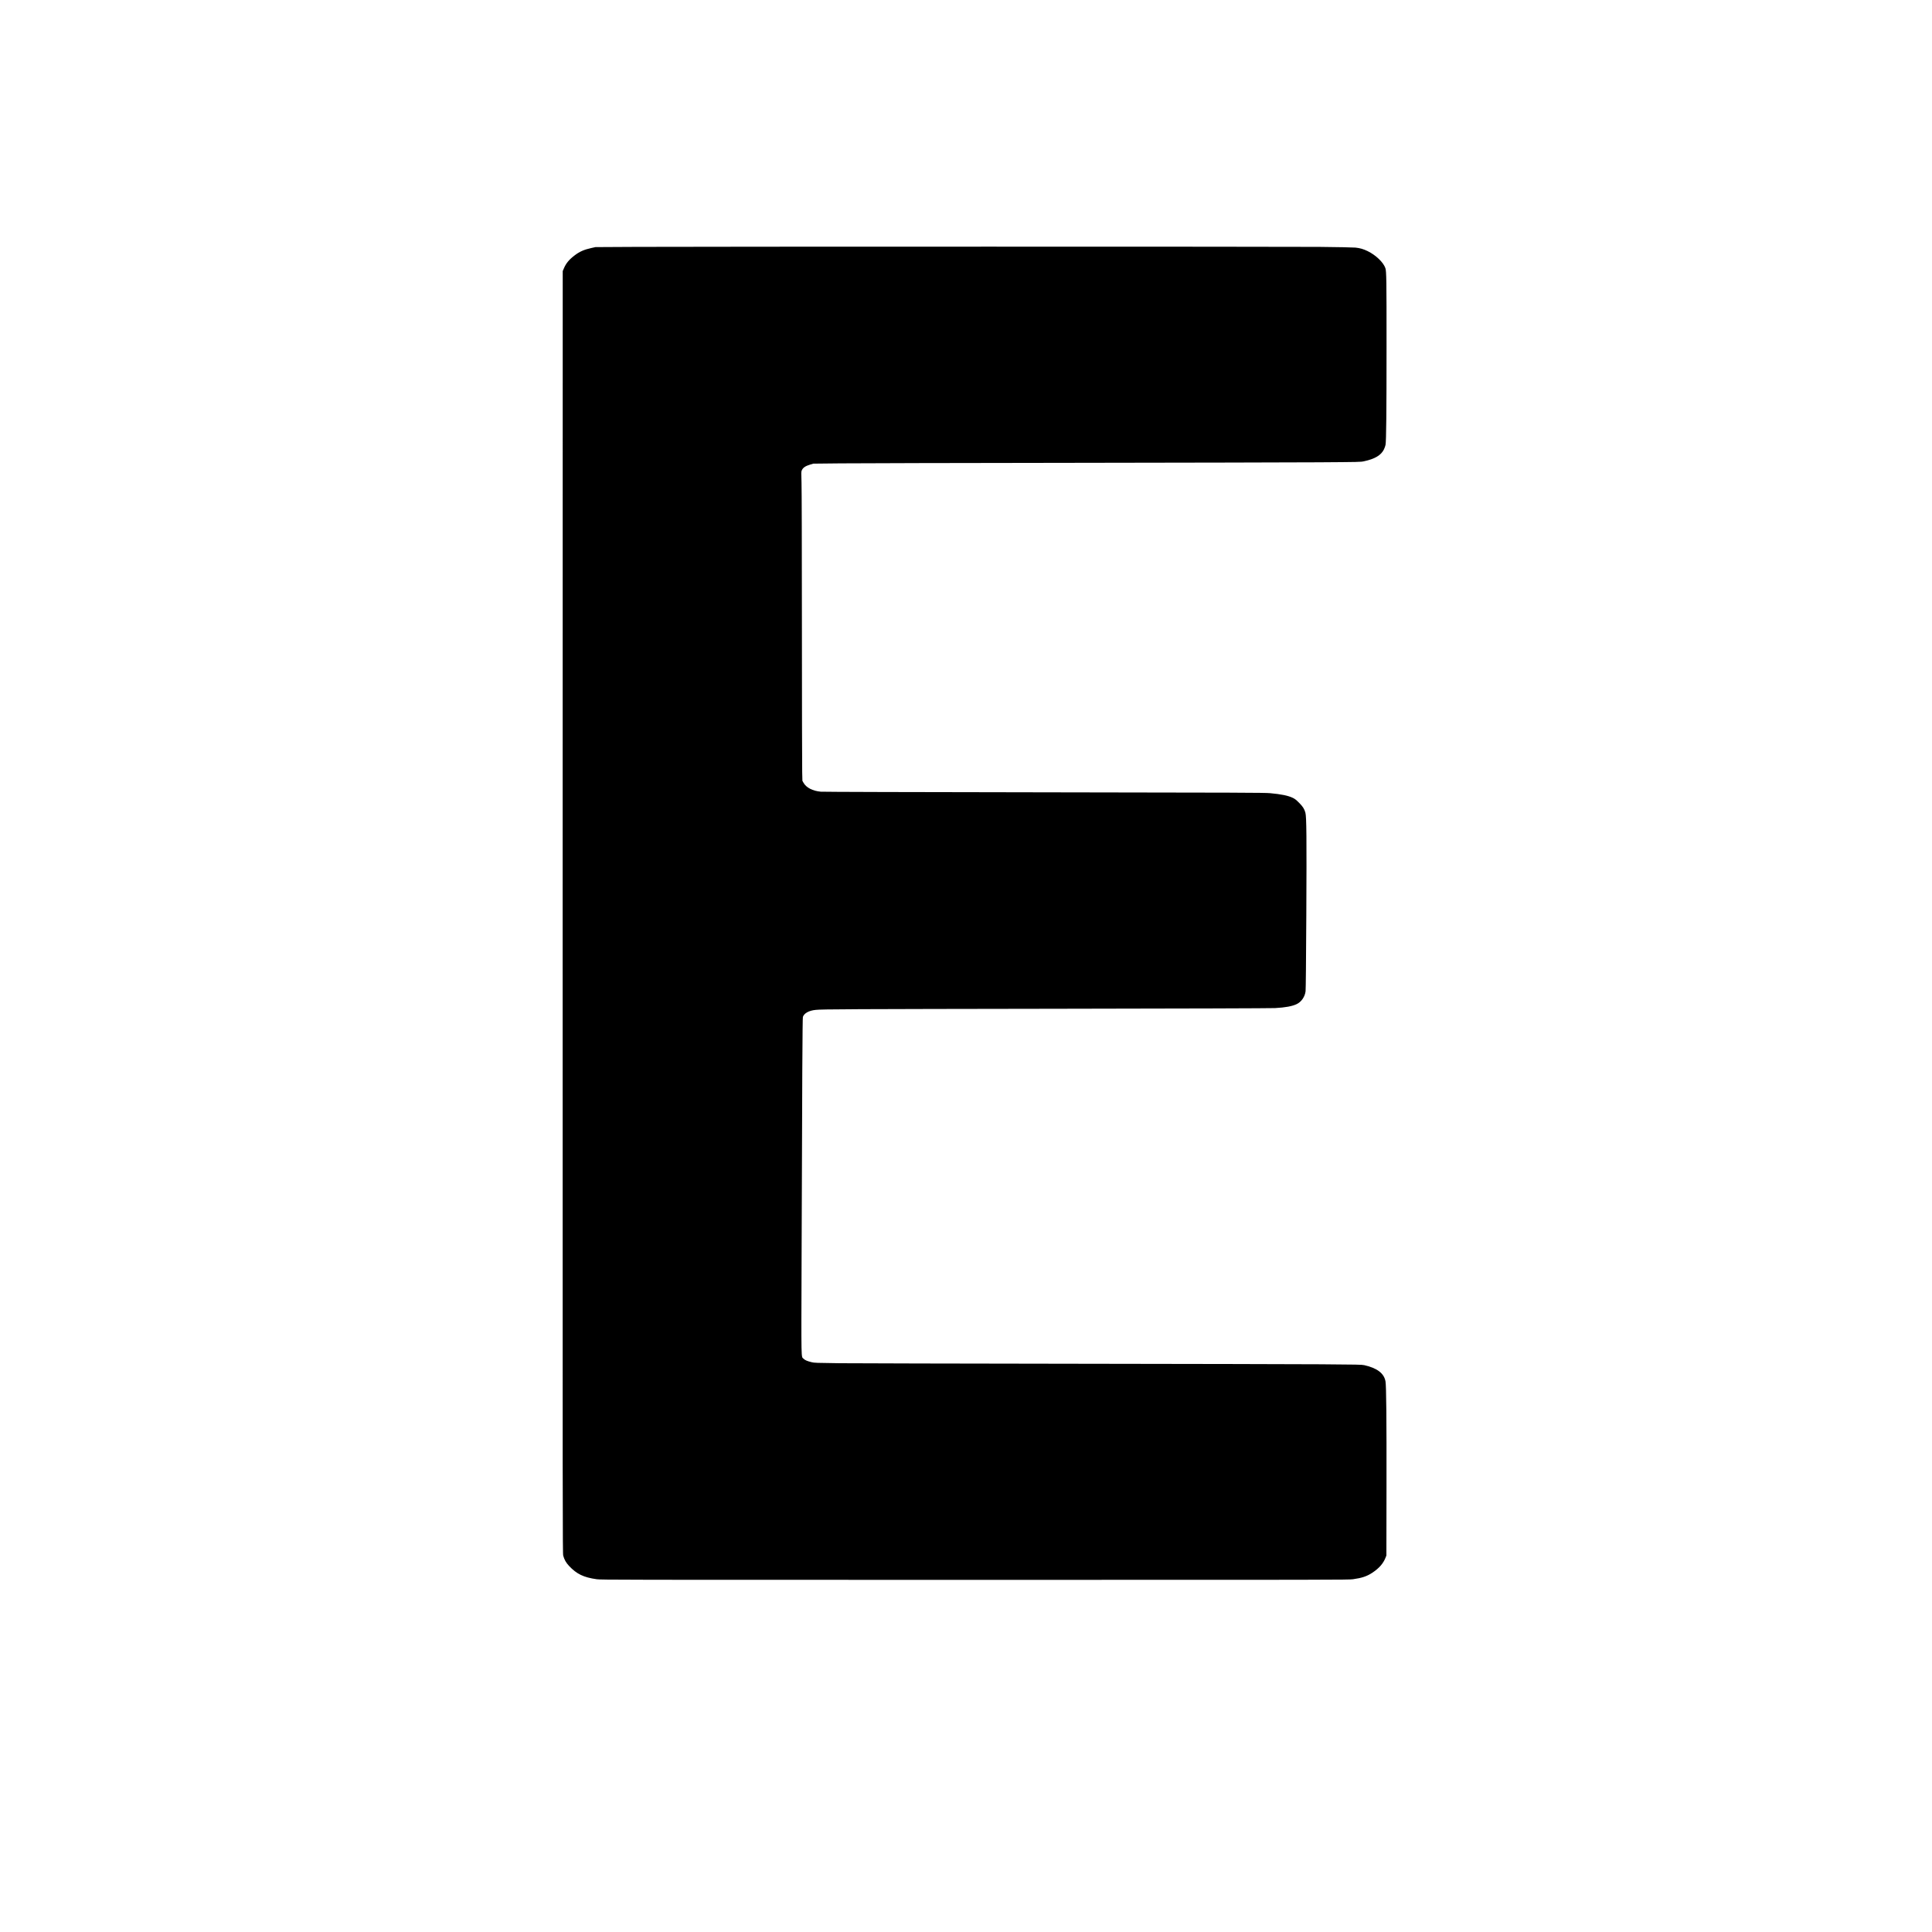
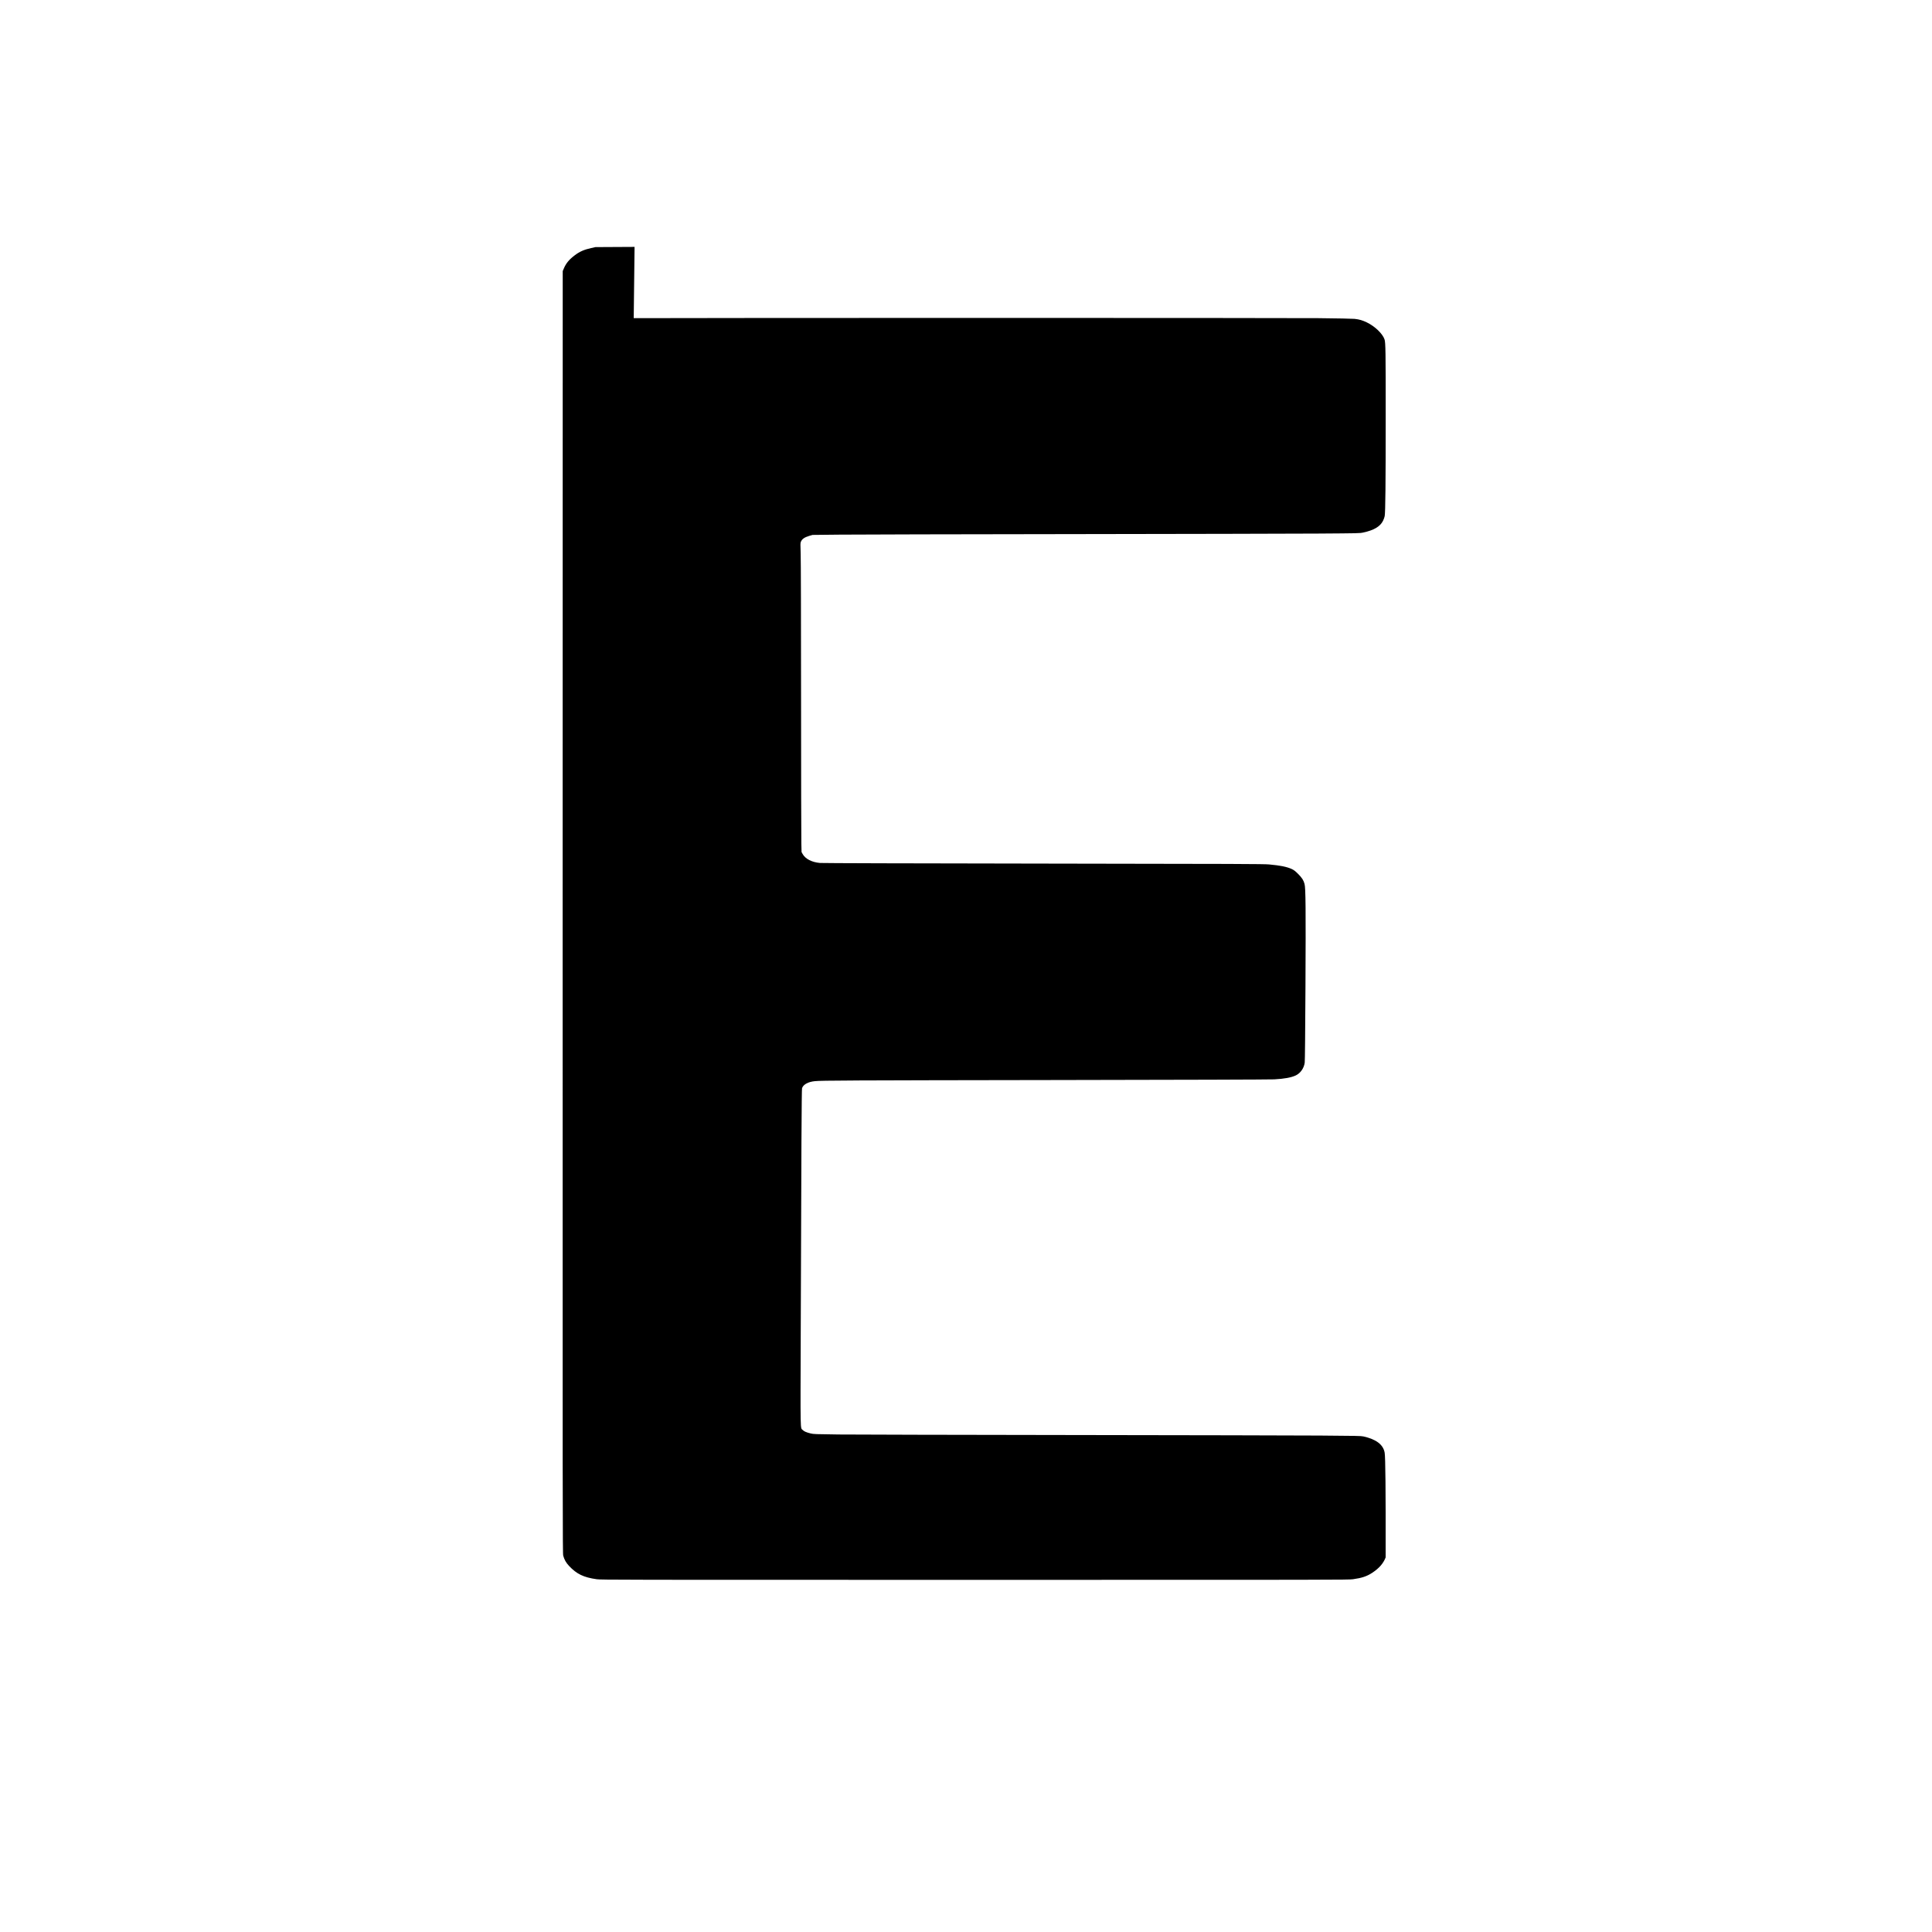
<svg xmlns="http://www.w3.org/2000/svg" version="1.0" width="4096pt" height="4096pt" viewBox="0 0 5462 5462" preserveAspectRatio="xMidYMid meet">
  <g transform="translate(0,5462) scale(0.1,-0.1)" fill="#000000" stroke="none">
-     <path d="M17940 47640 l-1105 -6 -122 -27 c-196 -43 -324 -99 -458 -200 -163 -122 -252 -228 -314 -376 l-32 -75 -2 -18125 c-2 -17275 -1 -18129 16 -18191 30 -112 81 -202 163 -289 218 -232 414 -326 784 -378 119 -17 648 -18 10685 -18 10187 0 10565 1 10695 18 249 34 395 83 543 181 197 129 315 265 381 436 l21 55 3 1960 c3 1905 -6 2829 -28 2960 -39 227 -235 378 -600 460 -67 15 -199 18 -1225 25 -632 4 -3794 11 -7025 15 -3231 4 -6194 11 -6585 15 -663 8 -715 10 -790 29 -127 31 -188 58 -227 98 -70 72 -66 -170 -56 2803 16 5145 25 6823 37 6860 34 105 170 180 361 199 189 20 918 23 6825 32 3521 5 6067 13 6163 19 292 16 485 52 610 112 132 62 233 207 252 363 7 49 14 877 21 2155 11 2194 6 2776 -26 2894 -28 105 -72 174 -180 282 -81 81 -115 108 -175 137 -134 64 -326 104 -645 133 -151 14 -866 17 -6380 24 -3761 5 -6253 12 -6320 18 -230 20 -414 115 -490 254 l-30 53 -6 245 c-4 135 -7 1962 -8 4060 -1 2399 -5 3929 -11 4122 -10 273 -9 311 5 345 33 80 101 127 240 169 l90 26 770 8 c424 5 3367 11 6540 15 3174 4 6308 11 6965 15 1173 8 1197 8 1295 30 304 65 480 170 560 334 20 39 40 98 46 131 20 118 28 910 28 2780 1 1884 -3 2128 -33 2215 -56 163 -270 368 -500 480 -119 58 -215 86 -346 100 -53 6 -506 15 -1020 20 -979 9 -17481 9 -19360 0z" />
+     <path d="M17940 47640 l-1105 -6 -122 -27 c-196 -43 -324 -99 -458 -200 -163 -122 -252 -228 -314 -376 l-32 -75 -2 -18125 c-2 -17275 -1 -18129 16 -18191 30 -112 81 -202 163 -289 218 -232 414 -326 784 -378 119 -17 648 -18 10685 -18 10187 0 10565 1 10695 18 249 34 395 83 543 181 197 129 315 265 381 436 c3 1905 -6 2829 -28 2960 -39 227 -235 378 -600 460 -67 15 -199 18 -1225 25 -632 4 -3794 11 -7025 15 -3231 4 -6194 11 -6585 15 -663 8 -715 10 -790 29 -127 31 -188 58 -227 98 -70 72 -66 -170 -56 2803 16 5145 25 6823 37 6860 34 105 170 180 361 199 189 20 918 23 6825 32 3521 5 6067 13 6163 19 292 16 485 52 610 112 132 62 233 207 252 363 7 49 14 877 21 2155 11 2194 6 2776 -26 2894 -28 105 -72 174 -180 282 -81 81 -115 108 -175 137 -134 64 -326 104 -645 133 -151 14 -866 17 -6380 24 -3761 5 -6253 12 -6320 18 -230 20 -414 115 -490 254 l-30 53 -6 245 c-4 135 -7 1962 -8 4060 -1 2399 -5 3929 -11 4122 -10 273 -9 311 5 345 33 80 101 127 240 169 l90 26 770 8 c424 5 3367 11 6540 15 3174 4 6308 11 6965 15 1173 8 1197 8 1295 30 304 65 480 170 560 334 20 39 40 98 46 131 20 118 28 910 28 2780 1 1884 -3 2128 -33 2215 -56 163 -270 368 -500 480 -119 58 -215 86 -346 100 -53 6 -506 15 -1020 20 -979 9 -17481 9 -19360 0z" />
  </g>
</svg>